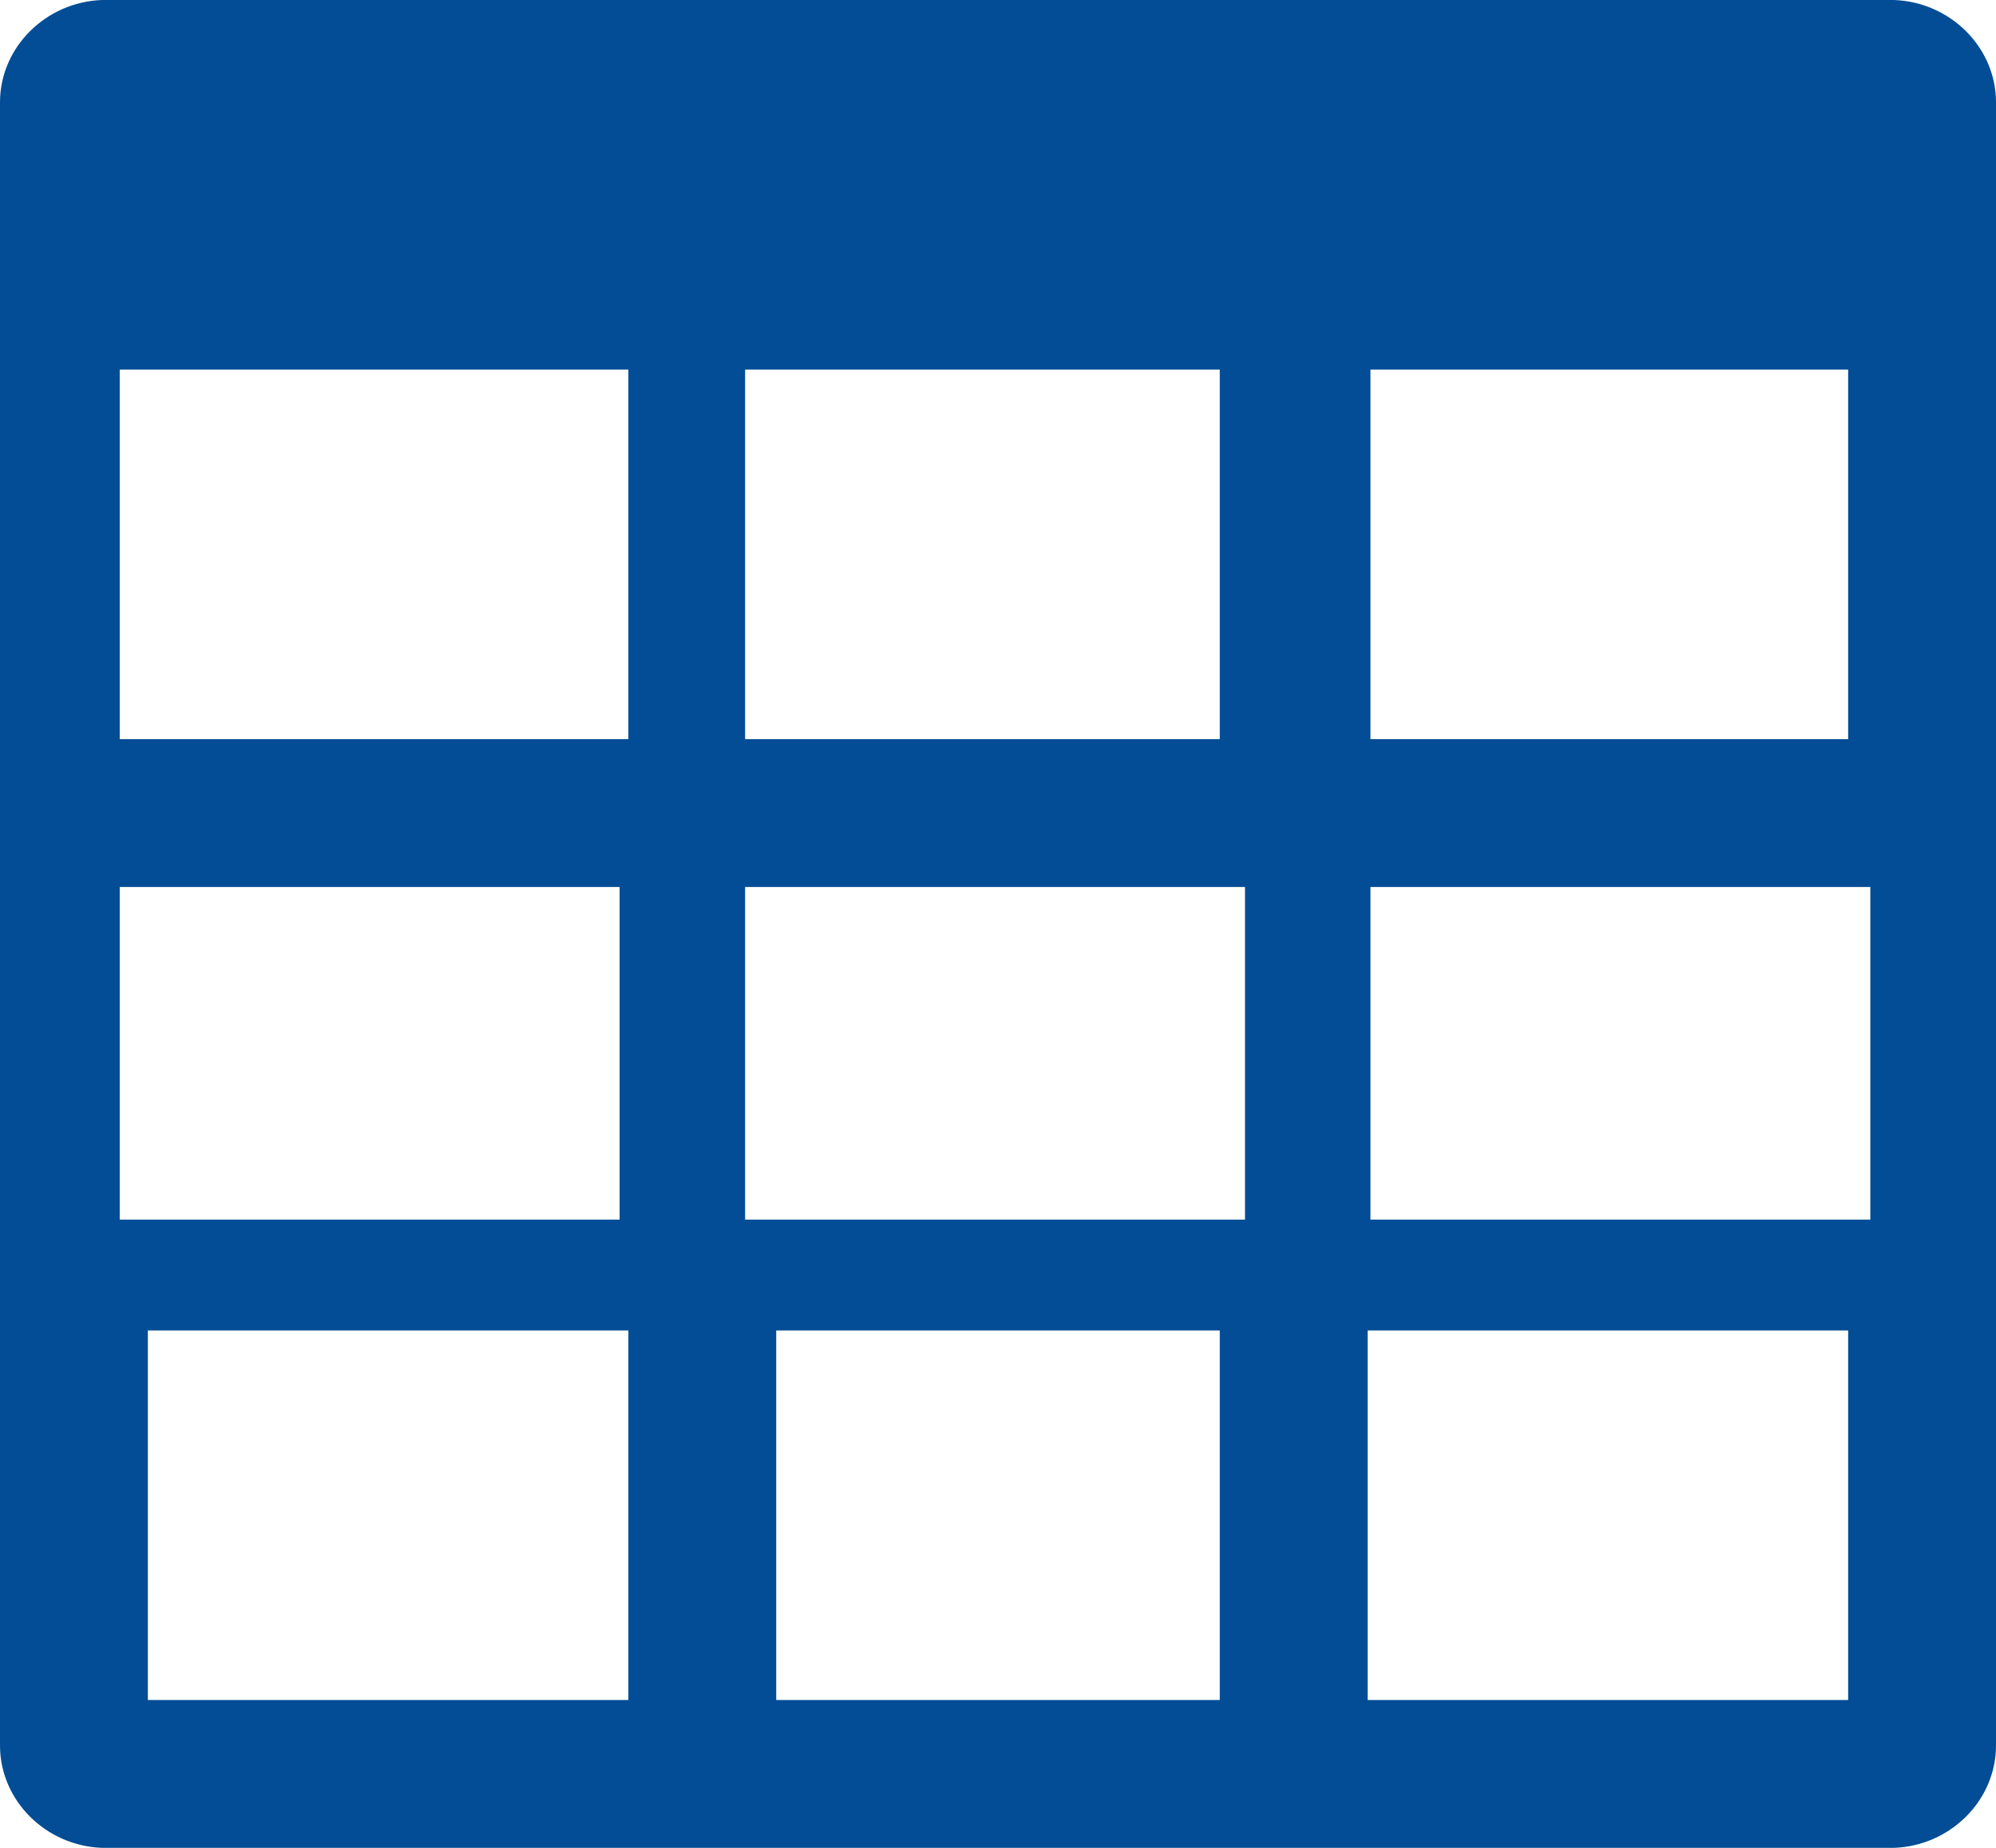
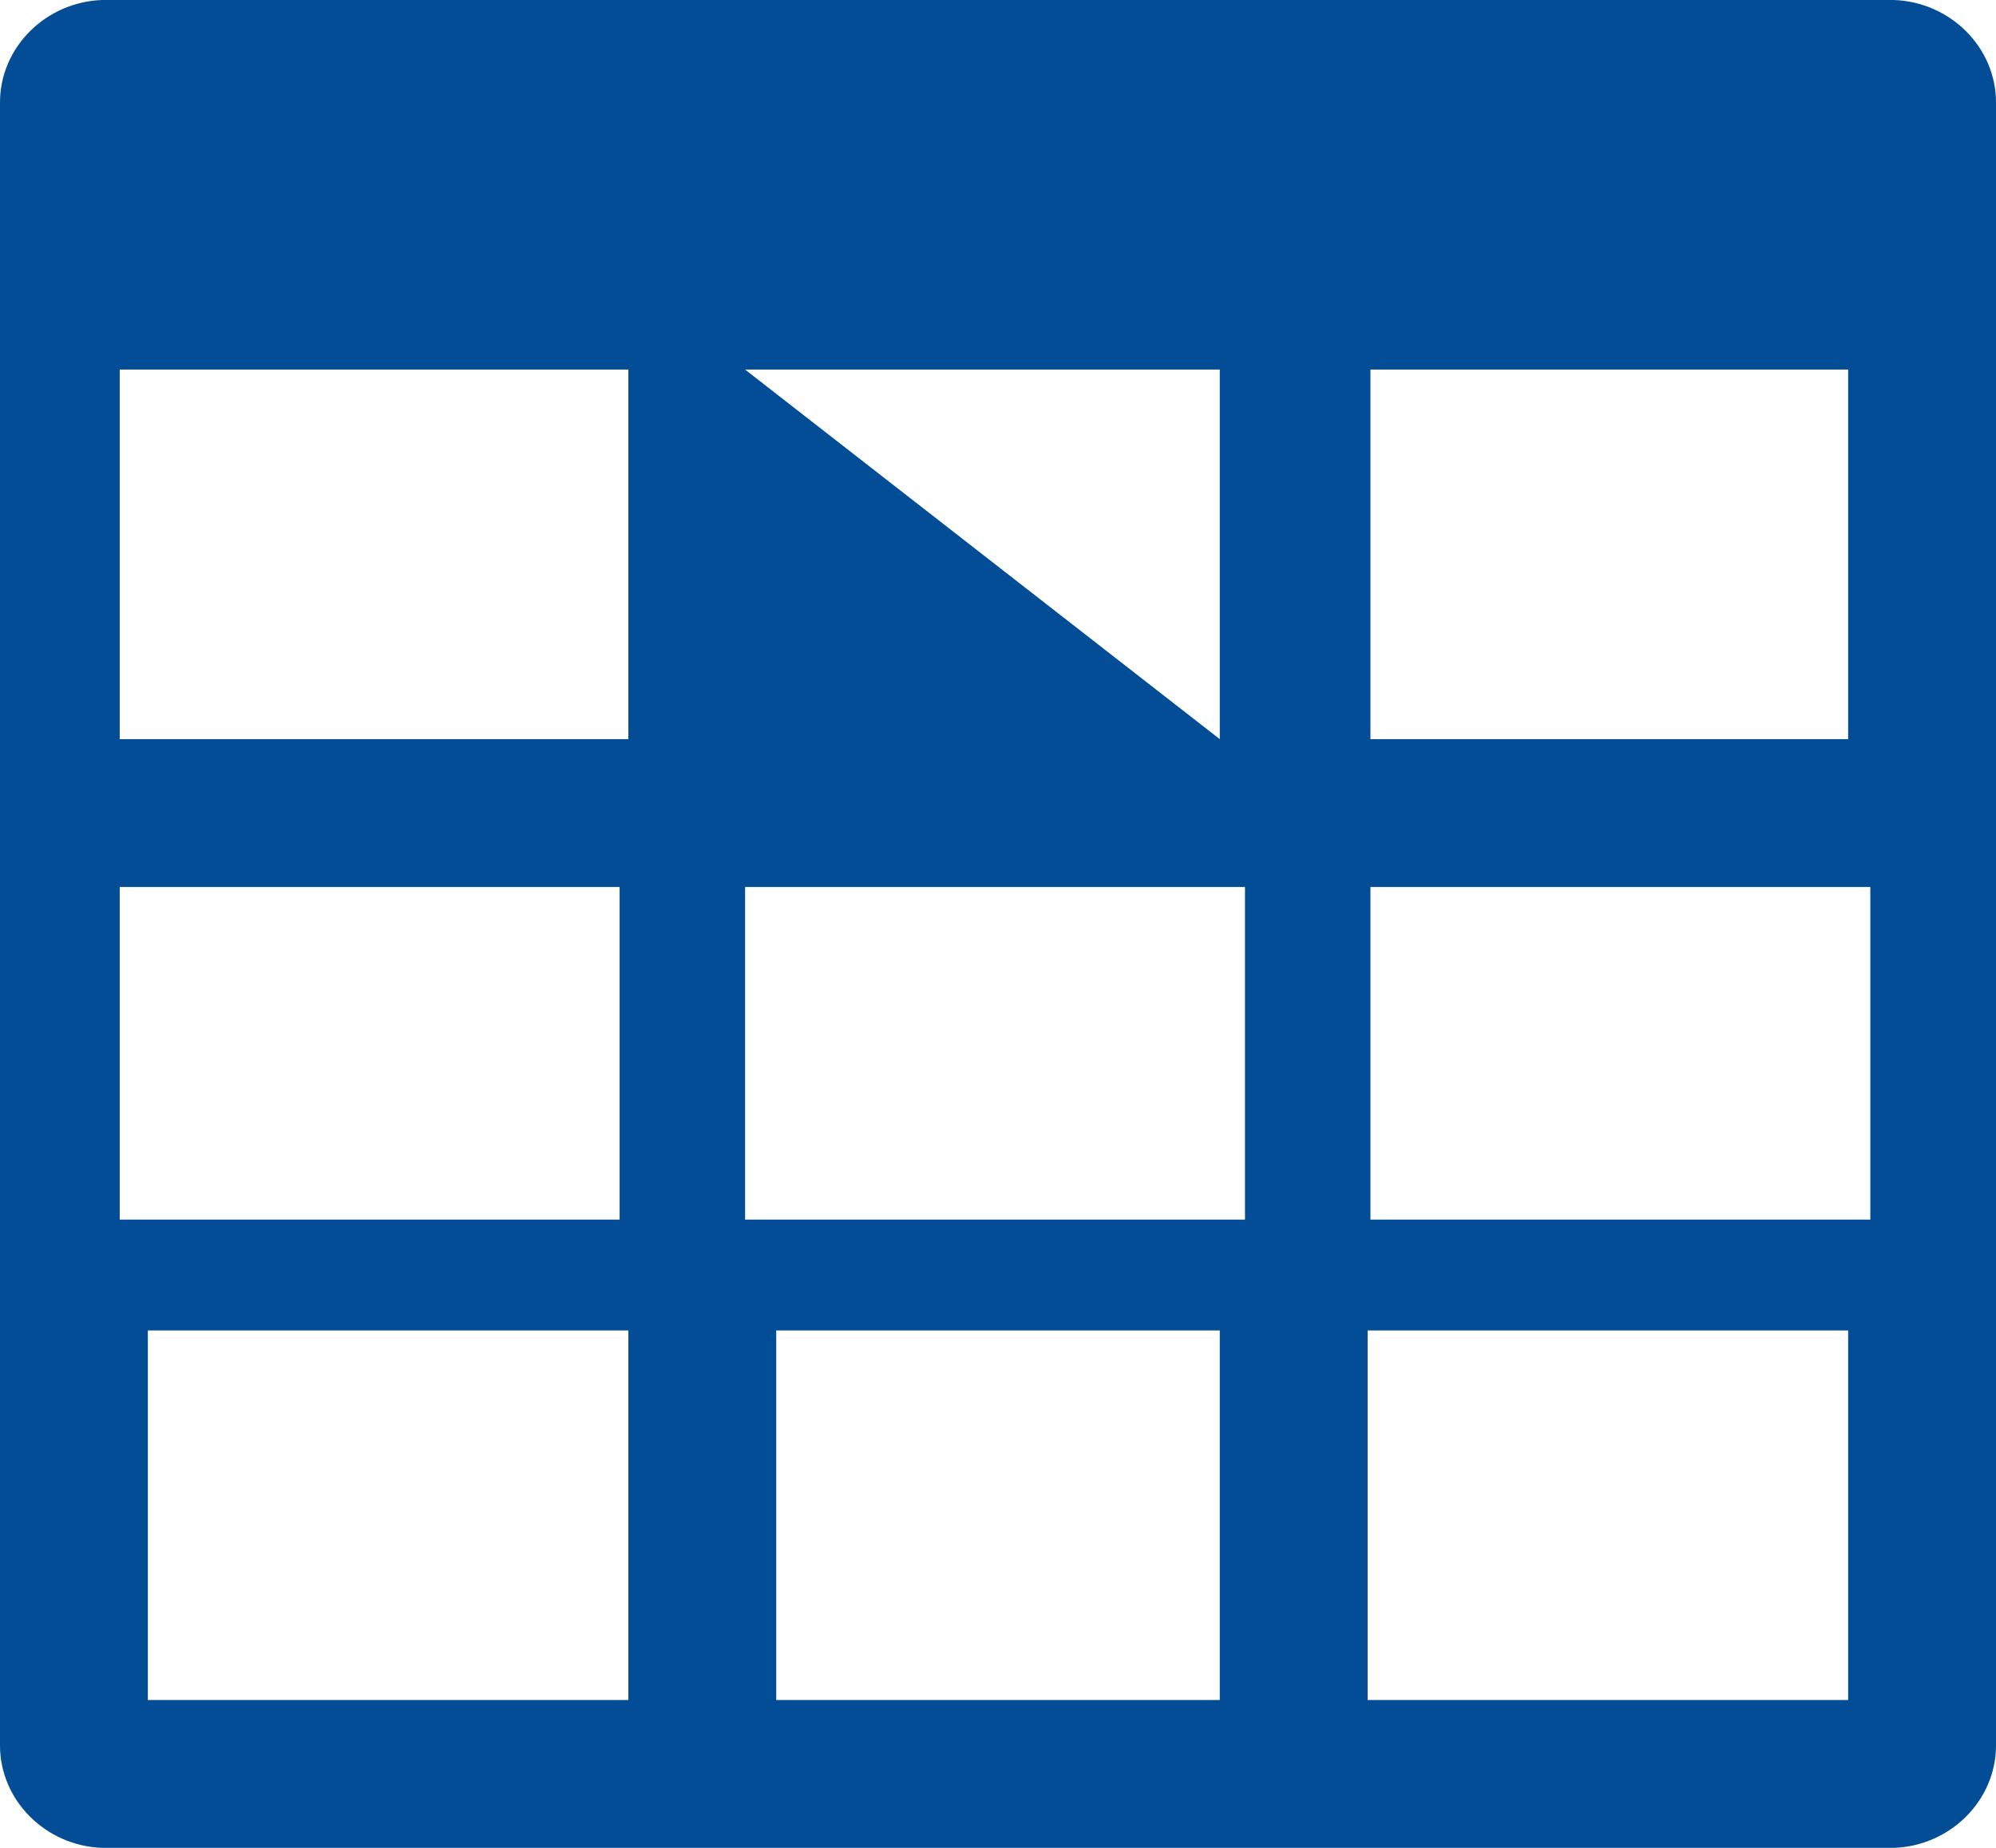
<svg xmlns="http://www.w3.org/2000/svg" version="1.1" width="54px" height="50px">
  <g transform="matrix(1 0 0 1 -1826 -866 )">
-     <path d="M 0 2.77  C 0 1.277  1.241 0.055  2.758 0  L 51.242 0  C 52.759 0.055  54 1.277  54 2.77  L 54 47.229  C 54 48.723  52.759 49.945  51.242 50  L 2.758 50  C 1.241 49.945  0 48.723  0 47.229  L 0 2.77  Z M 17 10  L 3.239 10  L 3.239 20  L 17 20  L 17 10  Z M 33 10  L 20.158 10  L 20.158 20  L 33 20  L 33 10  Z M 50 10  L 37.076 10  L 37.076 20  L 50 20  L 50 10  Z M 16.763 24  L 3.239 24  L 3.239 33  L 16.763 33  L 16.763 24  Z M 33.682 24  L 20.158 24  L 20.158 33  L 33.682 33  L 33.682 24  Z M 50.6 24  L 37.076 24  L 37.076 33  L 50.6 33  L 50.6 24  Z M 17 36  L 4 36  L 4 46  L 17 46  L 17 36  Z M 33 36  L 21 36  L 21 46  L 33 46  L 33 36  Z M 50 36  L 37 36  L 37 46  L 50 46  L 50 36  Z " fill-rule="nonzero" fill="#024d95" stroke="none" transform="matrix(1 0 0 1 1826 866 )" />
+     <path d="M 0 2.77  C 0 1.277  1.241 0.055  2.758 0  L 51.242 0  C 52.759 0.055  54 1.277  54 2.77  L 54 47.229  C 54 48.723  52.759 49.945  51.242 50  L 2.758 50  C 1.241 49.945  0 48.723  0 47.229  L 0 2.77  Z M 17 10  L 3.239 10  L 3.239 20  L 17 20  L 17 10  Z M 33 10  L 20.158 10  L 33 20  L 33 10  Z M 50 10  L 37.076 10  L 37.076 20  L 50 20  L 50 10  Z M 16.763 24  L 3.239 24  L 3.239 33  L 16.763 33  L 16.763 24  Z M 33.682 24  L 20.158 24  L 20.158 33  L 33.682 33  L 33.682 24  Z M 50.6 24  L 37.076 24  L 37.076 33  L 50.6 33  L 50.6 24  Z M 17 36  L 4 36  L 4 46  L 17 46  L 17 36  Z M 33 36  L 21 36  L 21 46  L 33 46  L 33 36  Z M 50 36  L 37 36  L 37 46  L 50 46  L 50 36  Z " fill-rule="nonzero" fill="#024d95" stroke="none" transform="matrix(1 0 0 1 1826 866 )" />
  </g>
</svg>